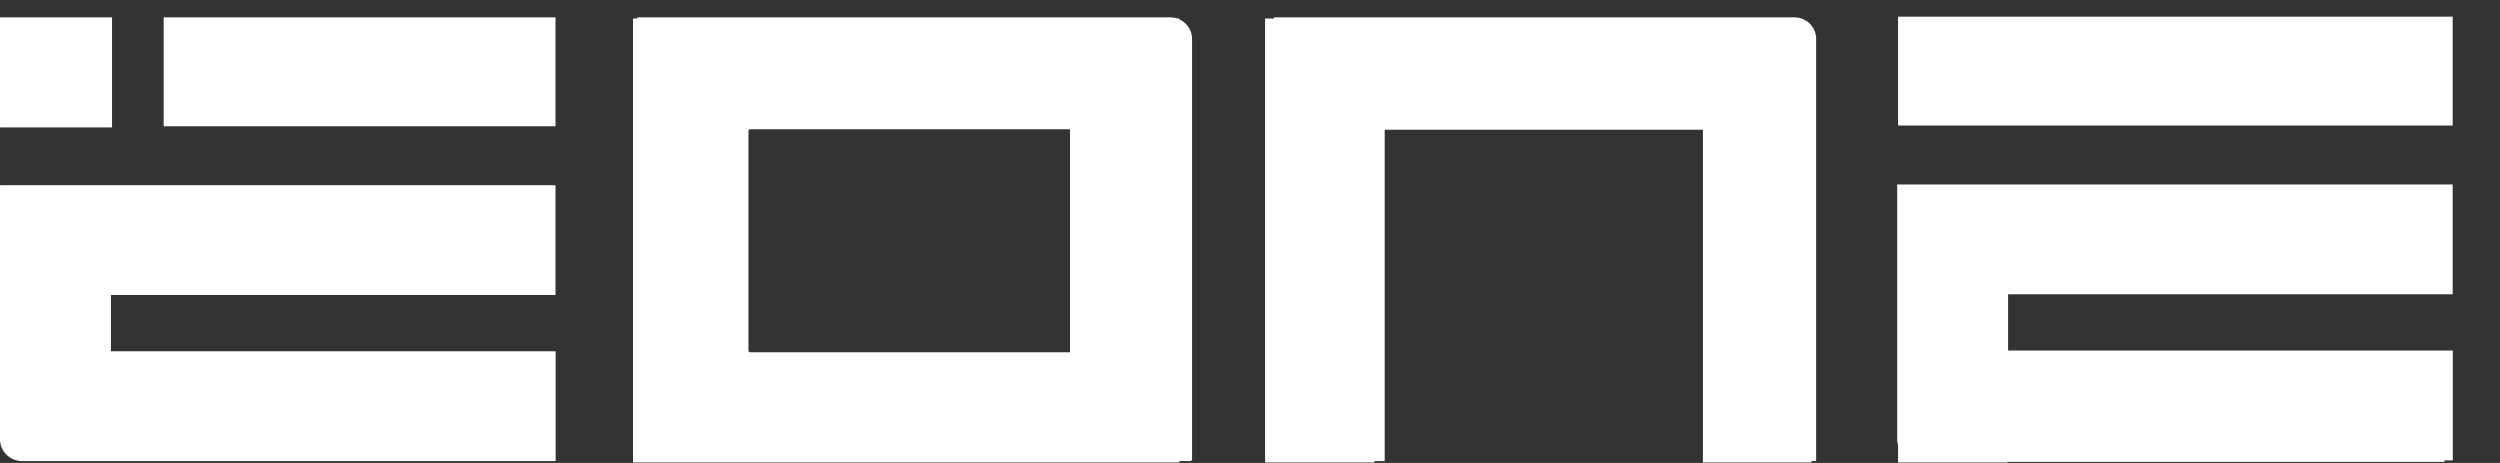
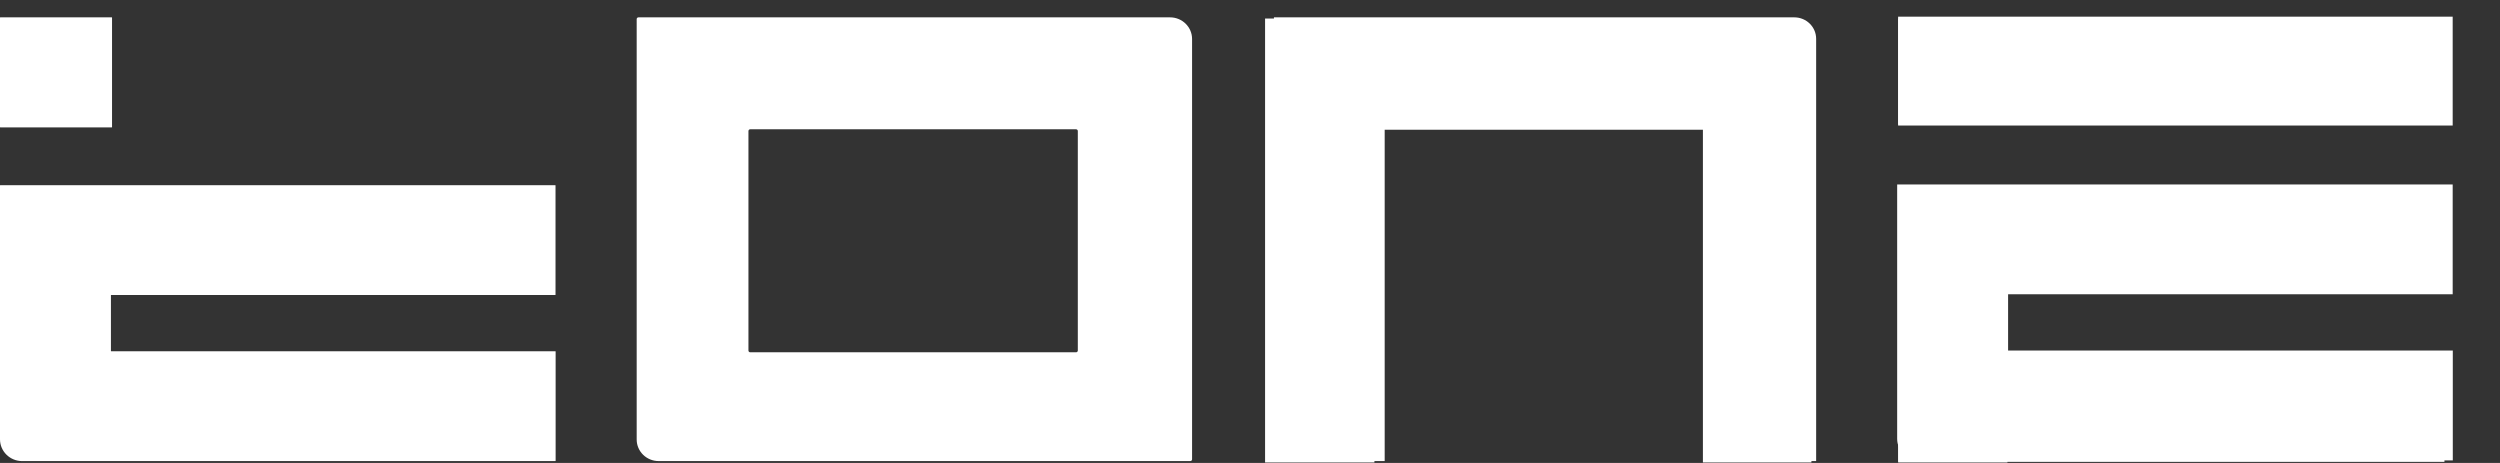
<svg xmlns="http://www.w3.org/2000/svg" width="135" height="25" viewBox="0 0 135 25" fill="none">
  <rect x="0" y="0" width="135" height="25" fill="#333333" stroke="none" />
  <g clip-path="url(#clip0_9939_25679)">
-     <path d="M40.042 1H34.182V24.973C42.077 24.973 49.939 24.973 57.824 24.973H63.684V1C55.799 1 47.926 1 40.042 1ZM40.087 19.101V6.883H57.779V19.101H40.087Z" fill="white" />
    <path d="M68.314 1H91.814C95.129 1 97.817 3.687 97.817 7.002V24.973H91.957V6.883H74.219V24.973H68.314V1Z" fill="white" />
    <path d="M132.051 1.001V6.719H102.504V1.001H132.051Z" fill="white" />
    <path d="M132.051 19.234V24.94H102.504V19.234H132.051Z" fill="white" />
    <path d="M102.52 10.101H132.01V15.807H102.52V10.101Z" fill="white" />
    <path d="M102.504 10.185L108.401 10.185L108.401 25L102.504 25L102.504 10.185Z" fill="white" />
  </g>
  <g clip-path="url(#clip1_9939_25679)">
    <path d="M0 10.011V23.723C0 24.372 0.536 24.899 1.197 24.899H29.992C29.999 24.899 30.004 24.894 30.004 24.887V18.979C30.004 18.973 29.999 18.968 29.992 18.968H6.001C5.995 18.968 5.99 18.962 5.99 18.956V15.942C5.99 15.935 5.995 15.93 6.001 15.93H29.986C29.992 15.93 29.998 15.925 29.998 15.919V10.011C29.998 10.004 29.992 9.999 29.986 9.999H0.012C0.005 9.999 0 10.004 0 10.011V10.011Z" fill="white" />
-     <path d="M29.986 0.937H8.85C8.843 0.937 8.838 0.942 8.838 0.949V6.806C8.838 6.812 8.843 6.817 8.85 6.817H29.986C29.993 6.817 29.998 6.812 29.998 6.806V0.949C29.998 0.942 29.993 0.937 29.986 0.937Z" fill="white" />
    <path d="M6.038 0.937H0.012C0.005 0.937 0 0.942 0 0.949V6.867C0 6.873 0.005 6.878 0.012 6.878H6.038C6.045 6.878 6.05 6.873 6.05 6.867V0.949C6.05 0.942 6.045 0.937 6.038 0.937Z" fill="white" />
    <path d="M68.793 0.937V24.898H74.773V7.004H92.085V24.899H98.072V2.096C98.072 1.456 97.544 0.937 96.892 0.937H68.793Z" fill="white" />
    <path d="M102.447 9.961V23.697C102.447 24.339 102.978 24.86 103.632 24.86H132.451V18.929H108.437V15.892H132.445V9.961H102.448H102.447Z" fill="white" />
    <path d="M132.445 0.899H102.498V6.779H132.445V0.899Z" fill="white" />
    <path d="M58.202 7.076V18.929C58.202 18.982 58.158 19.024 58.105 19.024H40.512C40.459 19.024 40.416 18.982 40.416 18.929V7.076C40.416 7.023 40.459 6.981 40.512 6.981H58.105C58.158 6.981 58.202 7.023 58.202 7.076ZM34.381 1.032V23.734C34.381 24.377 34.912 24.898 35.567 24.898H64.276C64.329 24.898 64.372 24.856 64.372 24.803V2.105C64.372 1.46 63.84 0.937 63.183 0.937H34.477C34.424 0.937 34.381 0.979 34.381 1.032H34.381Z" fill="white" />
  </g>
  <defs>
    <clipPath id="clip0_9939_25679">
      <rect width="132" height="23.973" fill="white" transform="translate(0 1)" />
    </clipPath>
    <clipPath id="clip1_9939_25679">
      <rect width="134.4" height="24" fill="white" transform="translate(0 0.899)" />
    </clipPath>
  </defs>
</svg>